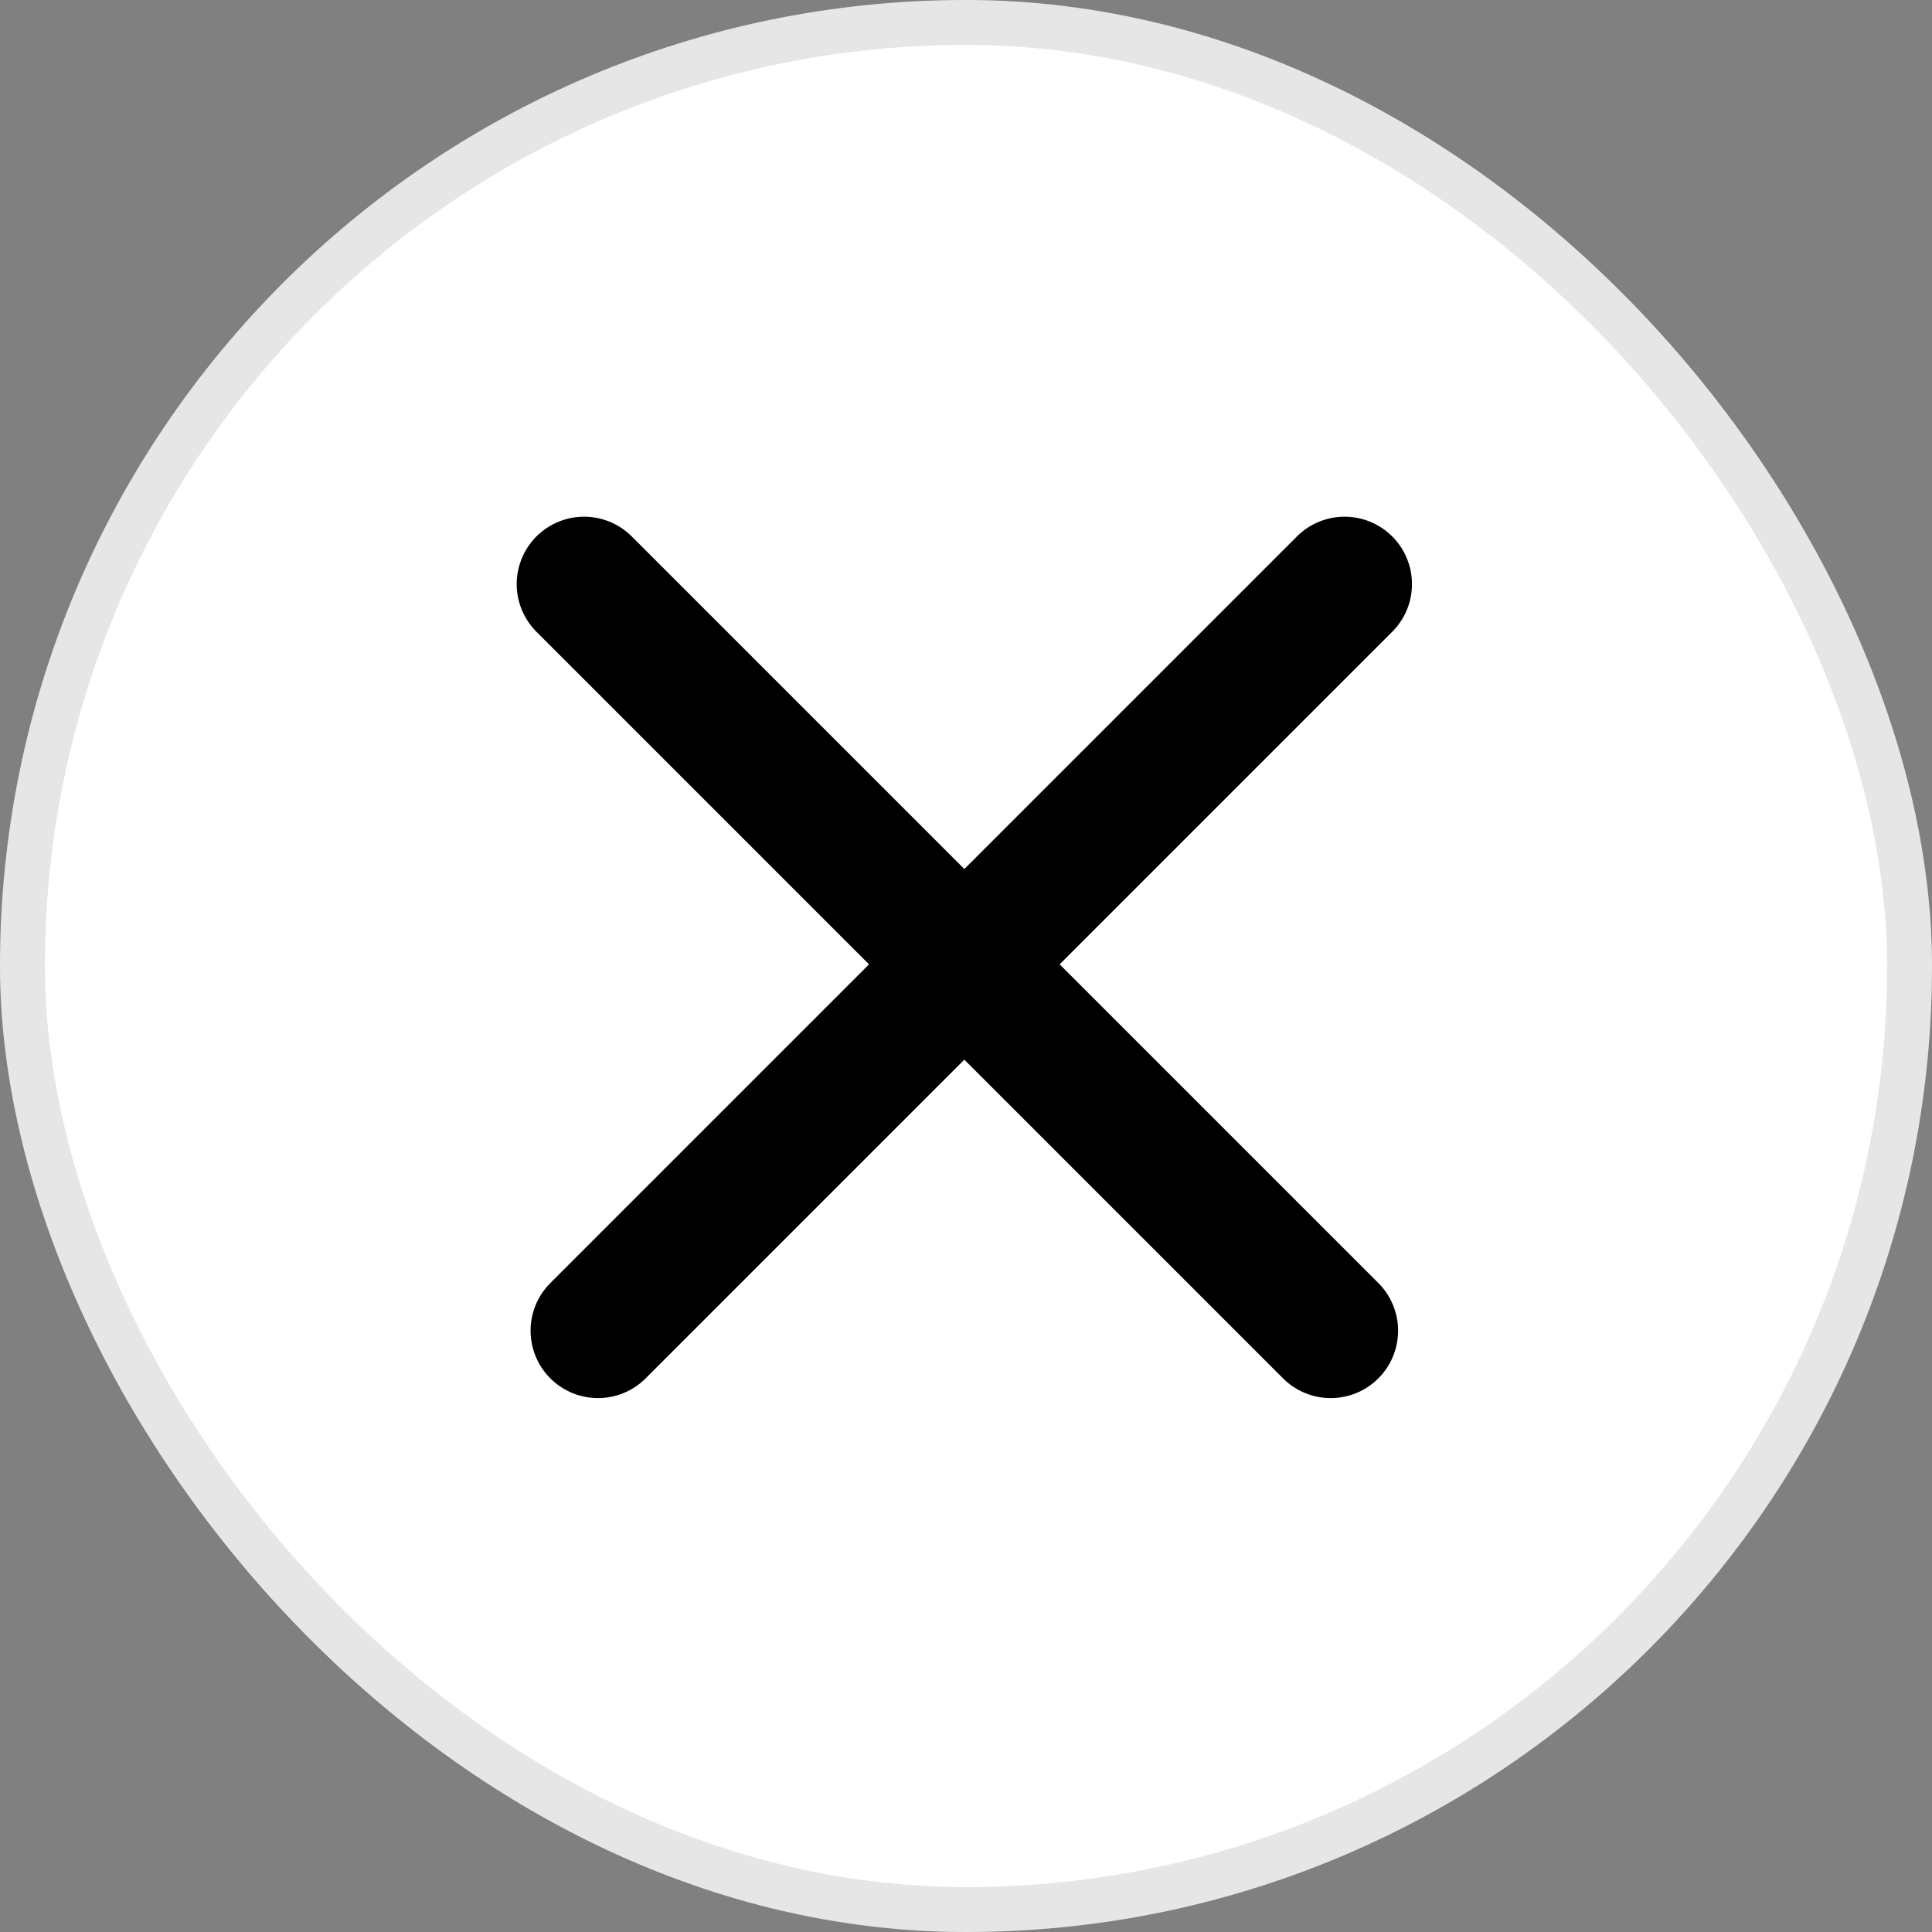
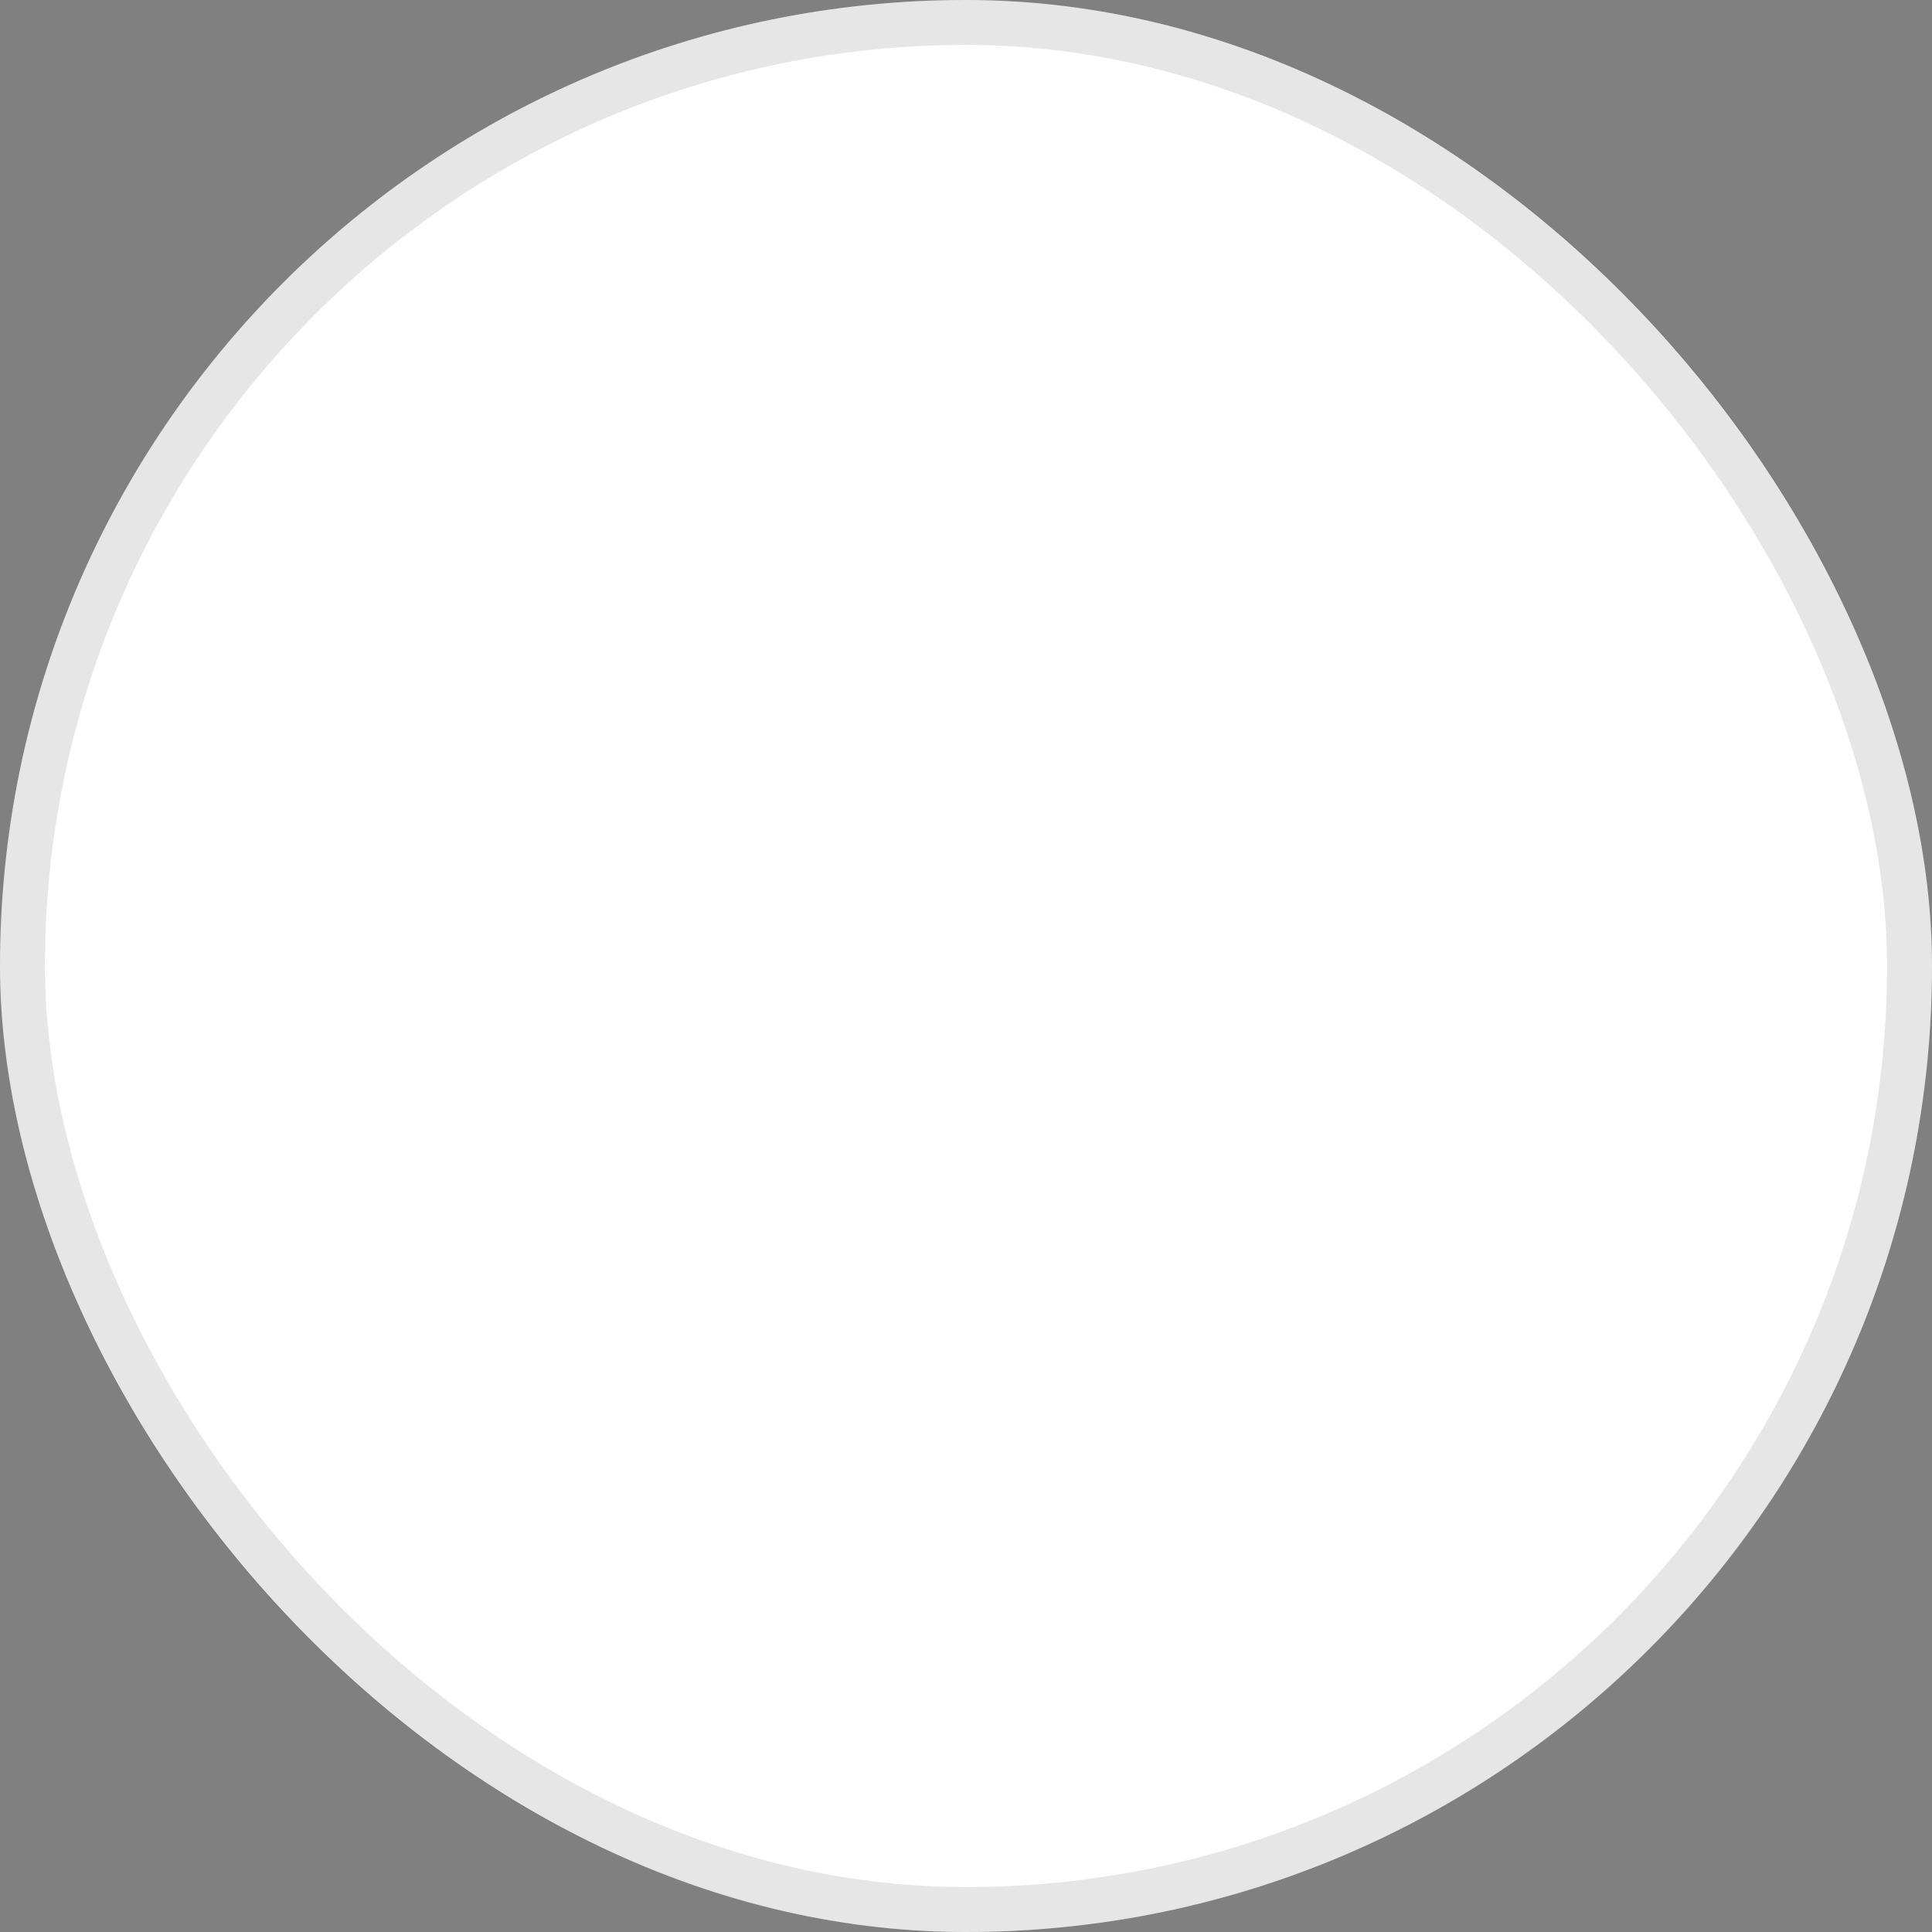
<svg xmlns="http://www.w3.org/2000/svg" width="43" height="43" viewBox="0 0 43 43" fill="none">
  <rect x="0" y="0" width="43" height="43" fill="#808080" stroke="none" />
  <rect width="43" height="43" rx="21.5" fill="white" />
  <rect x="0.5" y="0.5" width="42" height="42" rx="21" stroke="black" stroke-opacity="0.1" />
-   <path d="M13 13L29.617 29.617" stroke="black" stroke-width="3" stroke-linecap="round" />
-   <path d="M29.926 13L13.309 29.617" stroke="black" stroke-width="3" stroke-linecap="round" />
</svg>